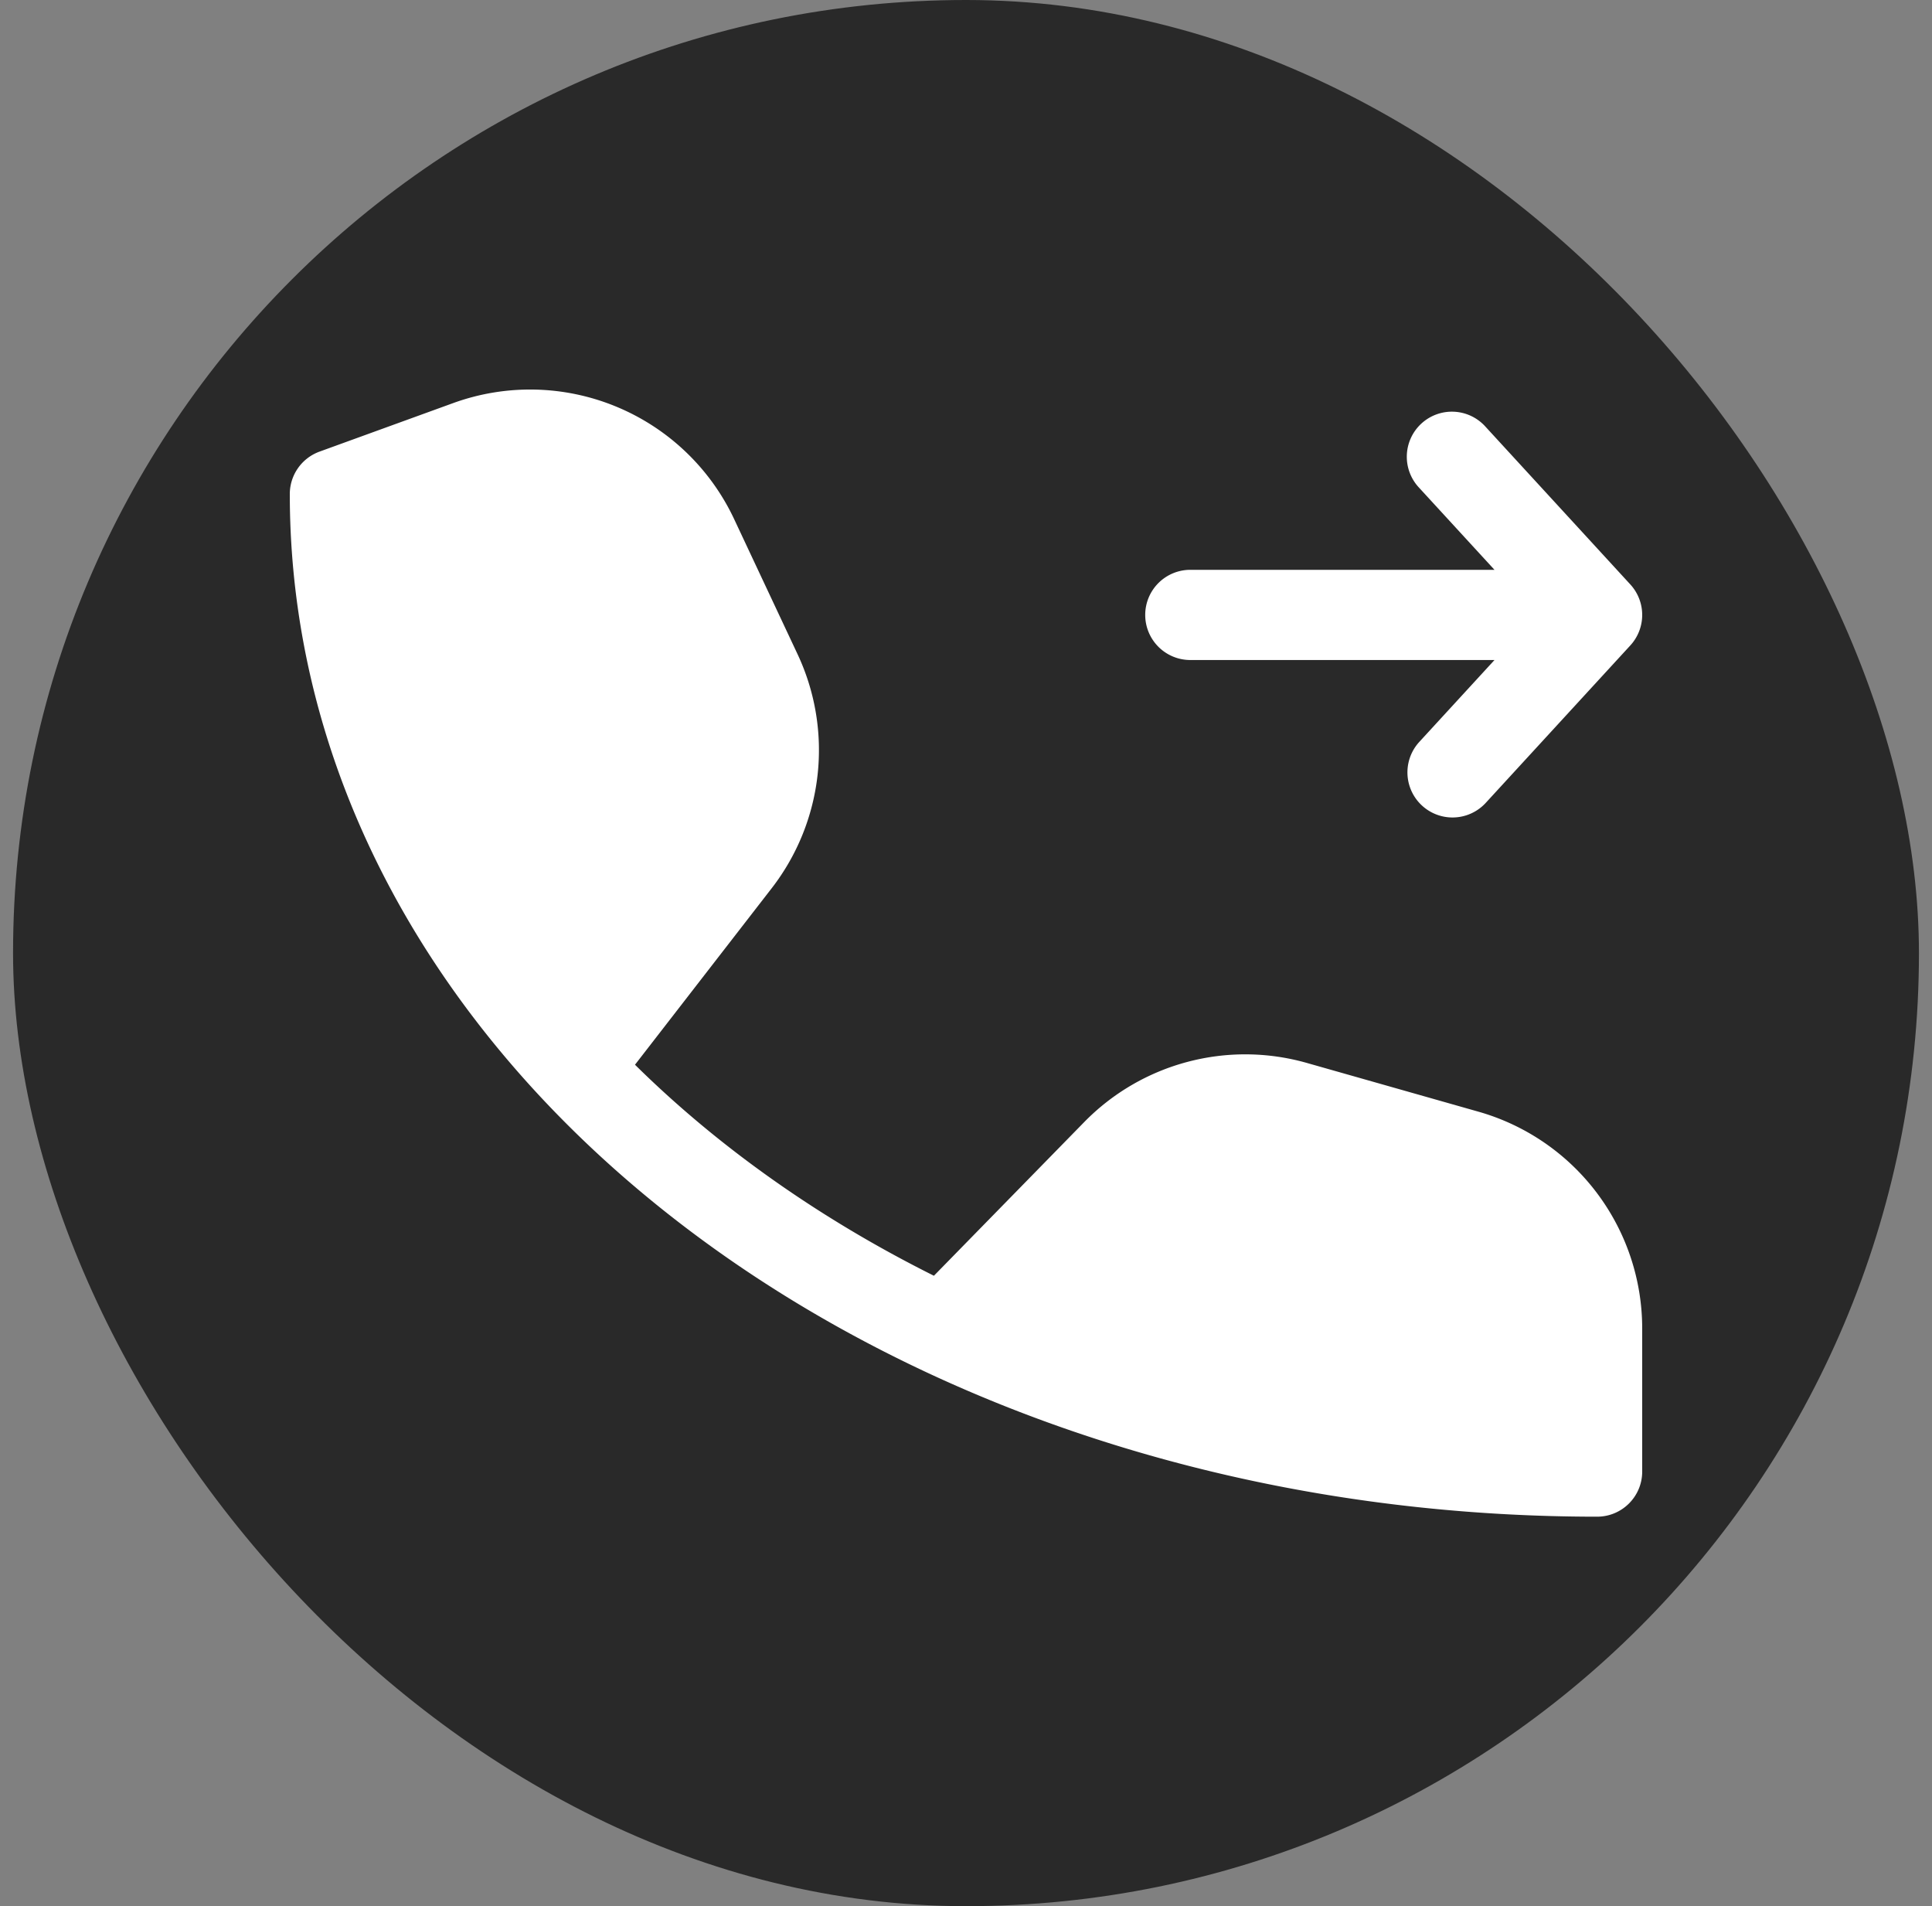
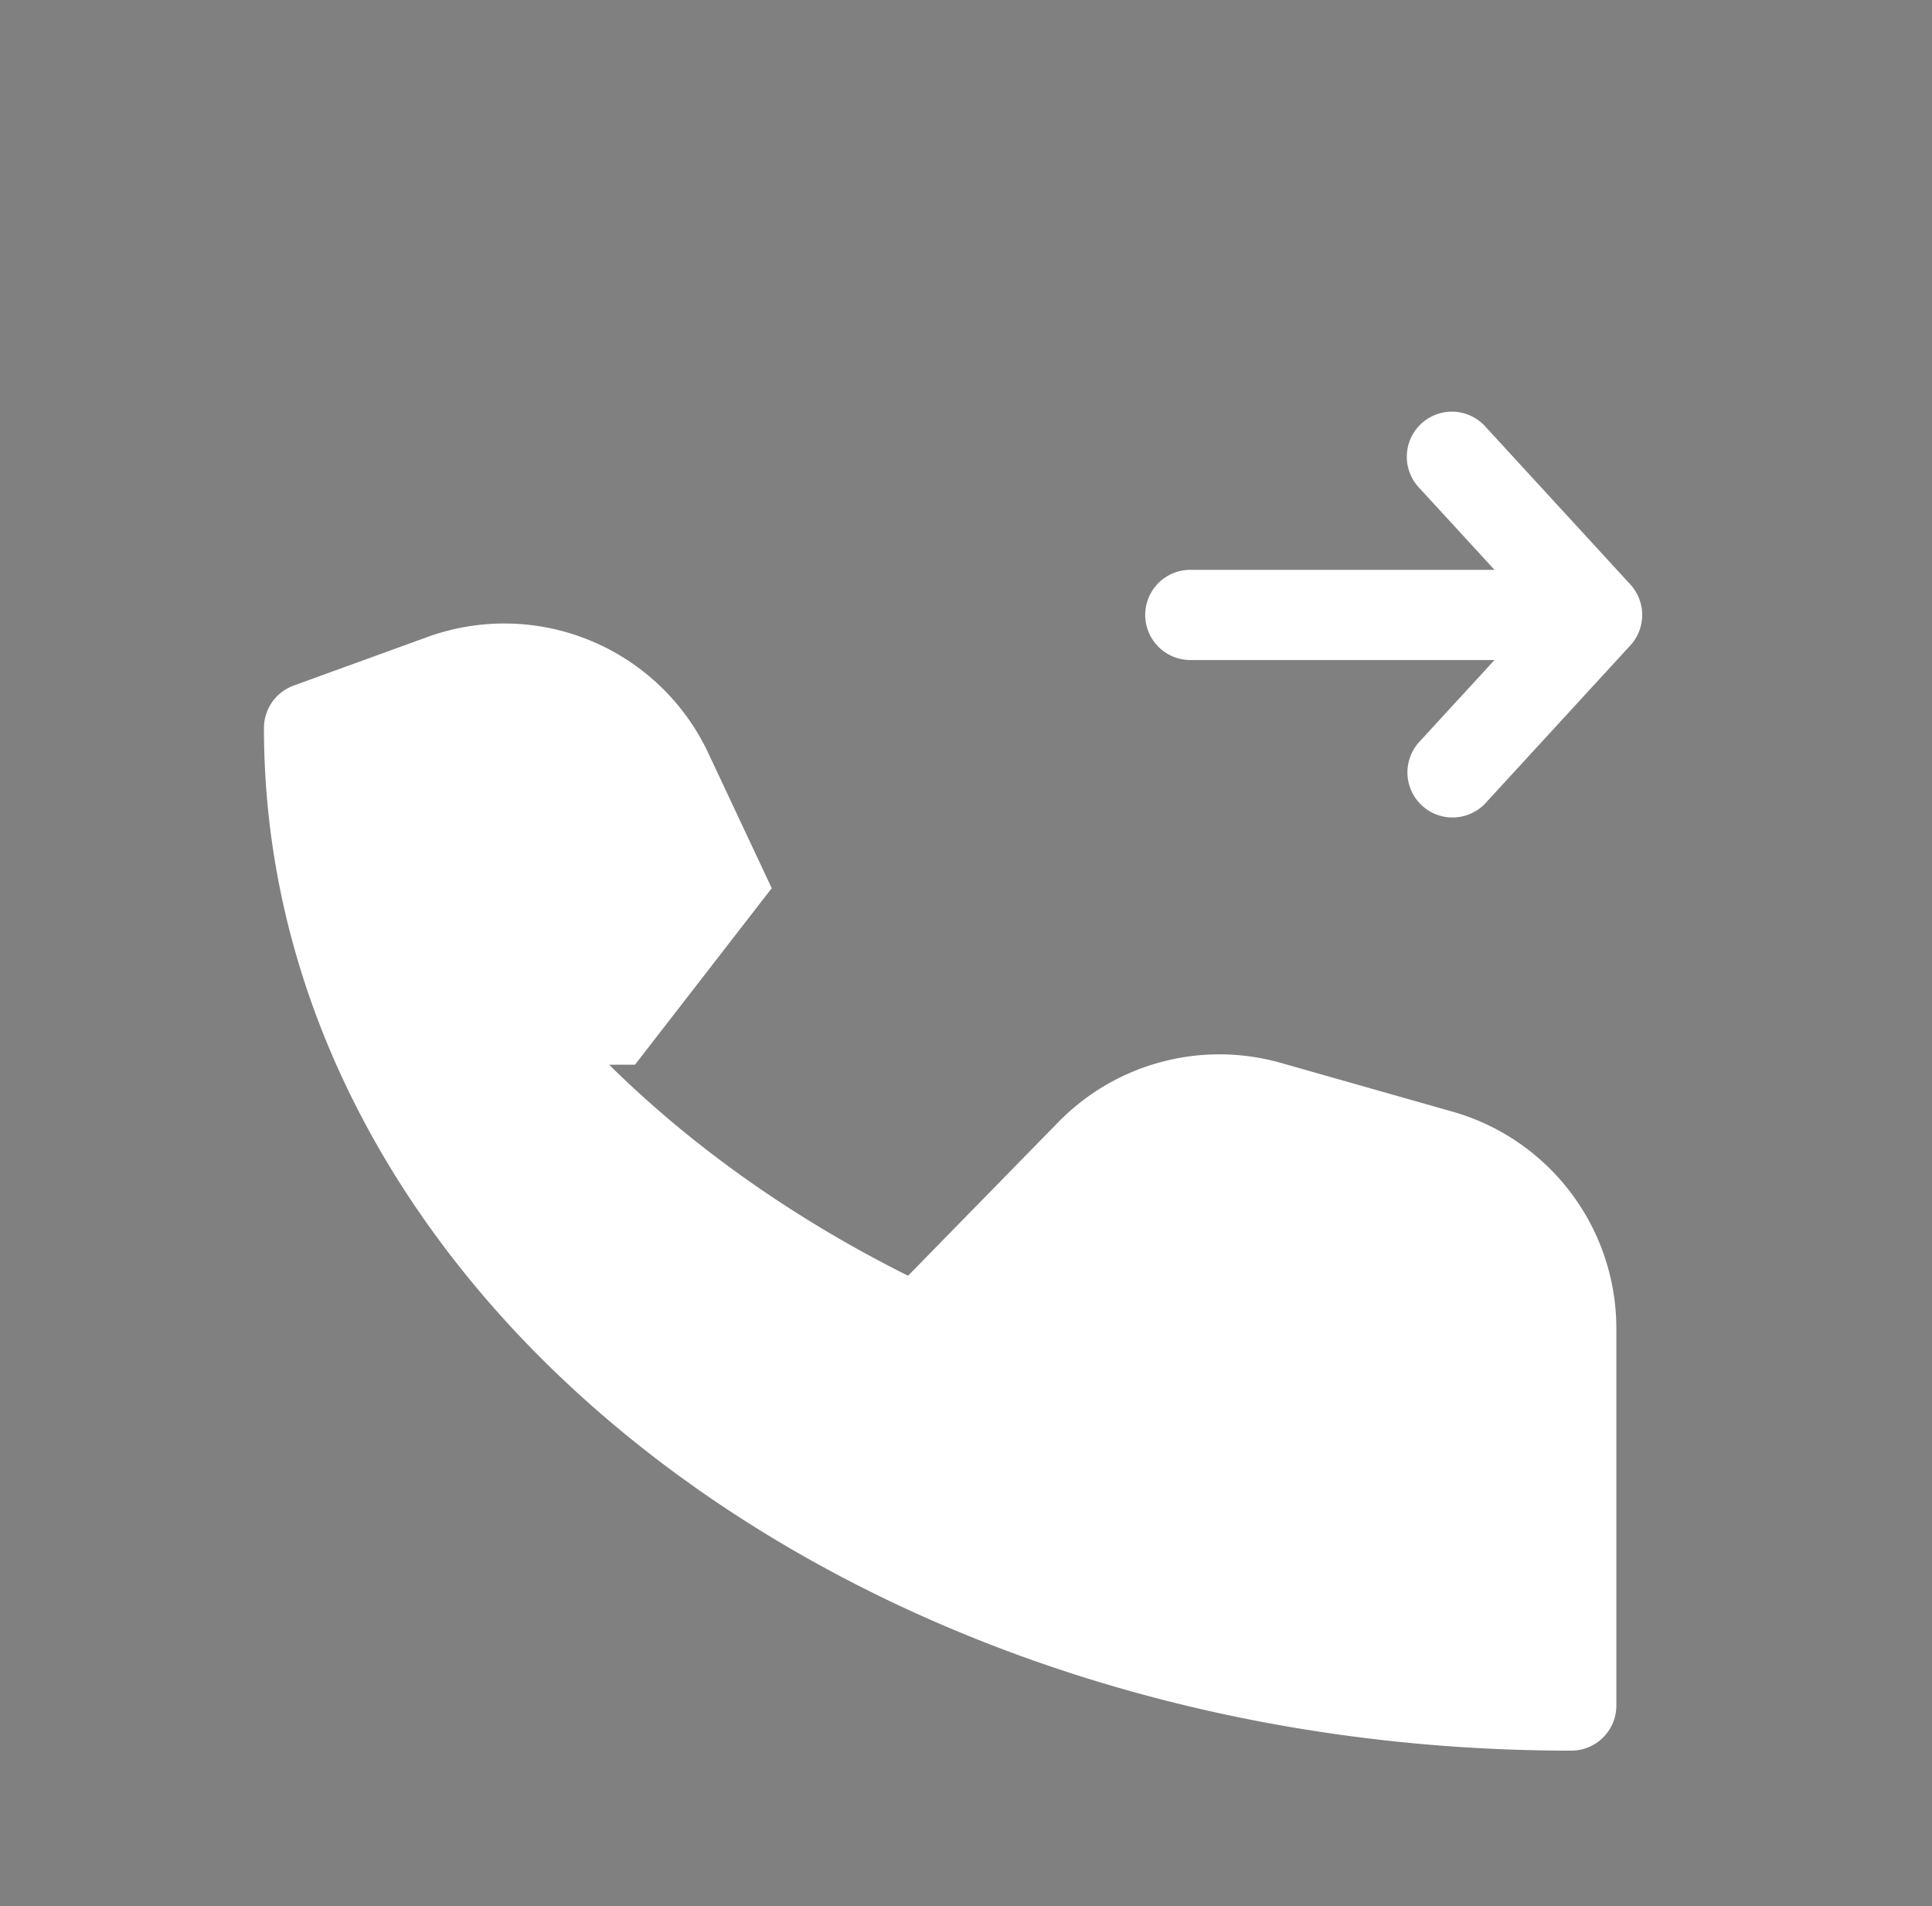
<svg xmlns="http://www.w3.org/2000/svg" width="74" height="73" fill="none" viewBox="0 0 74 73">
  <rect x="0" y="0" width="74" height="73" fill="#808080" stroke="none" />
-   <rect width="73" height="73" x=".5" fill="#292929" rx="36.5" />
-   <path fill="#fff" d="m24.322 40.775 5.237-6.76a8.64 8.64 0 0 0 .99-8.96l-2.429-5.173a8.633 8.633 0 0 0-10.76-4.446l-5.123 1.86a1.73 1.73 0 0 0-1.137 1.623c0 7.827 2.928 15.085 7.907 21.152 4.18 5.093 9.81 9.35 16.395 12.444 7.54 3.541 16.36 5.569 25.771 5.569.954 0 1.727-.773 1.727-1.727V50.88a8.635 8.635 0 0 0-6.275-8.307l-6.57-1.866a8.63 8.63 0 0 0-8.529 2.267l-5.755 5.883c-4.395-2.195-8.263-4.936-11.45-8.082M56.895 16.338a1.727 1.727 0 1 0-2.544 2.336l2.892 3.149h-11.61a1.727 1.727 0 1 0 0 3.453h11.61l-2.892 3.149a1.727 1.727 0 0 0 2.544 2.336l5.55-6.043a1.727 1.727 0 0 0 0-2.336z" />
+   <path fill="#fff" d="m24.322 40.775 5.237-6.76l-2.429-5.173a8.633 8.633 0 0 0-10.76-4.446l-5.123 1.86a1.73 1.73 0 0 0-1.137 1.623c0 7.827 2.928 15.085 7.907 21.152 4.18 5.093 9.81 9.35 16.395 12.444 7.54 3.541 16.36 5.569 25.771 5.569.954 0 1.727-.773 1.727-1.727V50.88a8.635 8.635 0 0 0-6.275-8.307l-6.57-1.866a8.63 8.63 0 0 0-8.529 2.267l-5.755 5.883c-4.395-2.195-8.263-4.936-11.45-8.082M56.895 16.338a1.727 1.727 0 1 0-2.544 2.336l2.892 3.149h-11.61a1.727 1.727 0 1 0 0 3.453h11.61l-2.892 3.149a1.727 1.727 0 0 0 2.544 2.336l5.55-6.043a1.727 1.727 0 0 0 0-2.336z" />
</svg>